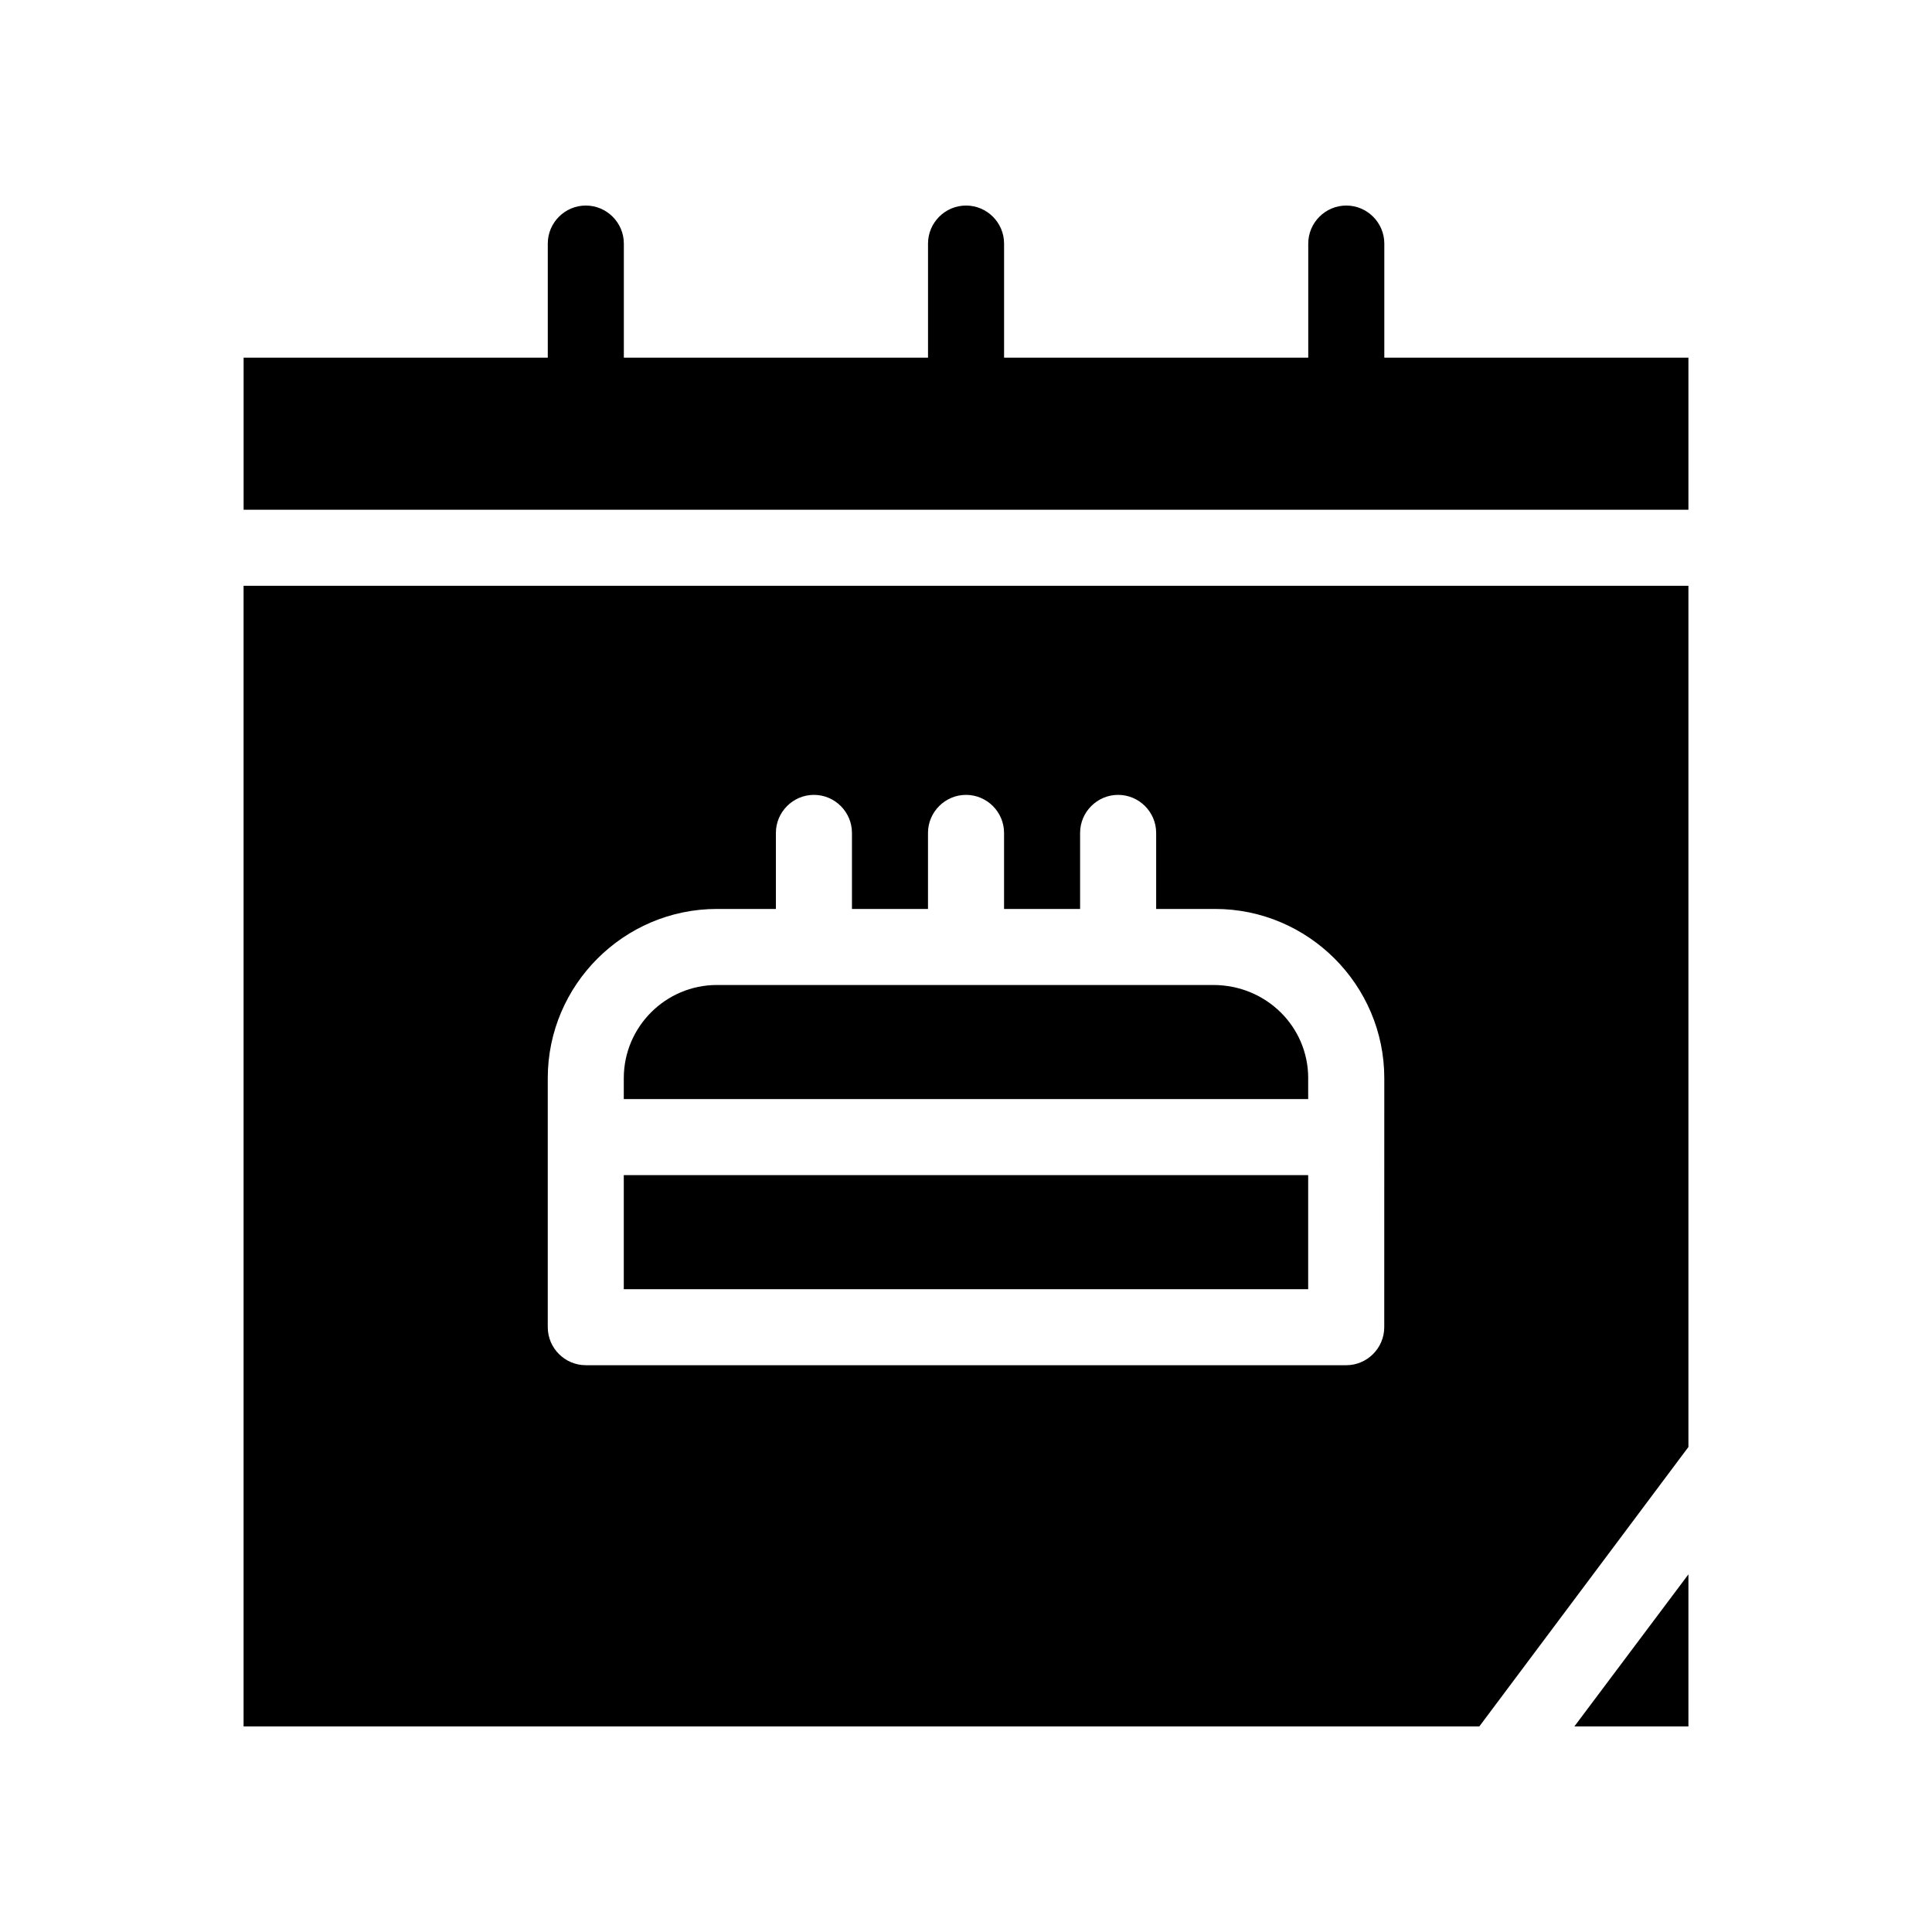
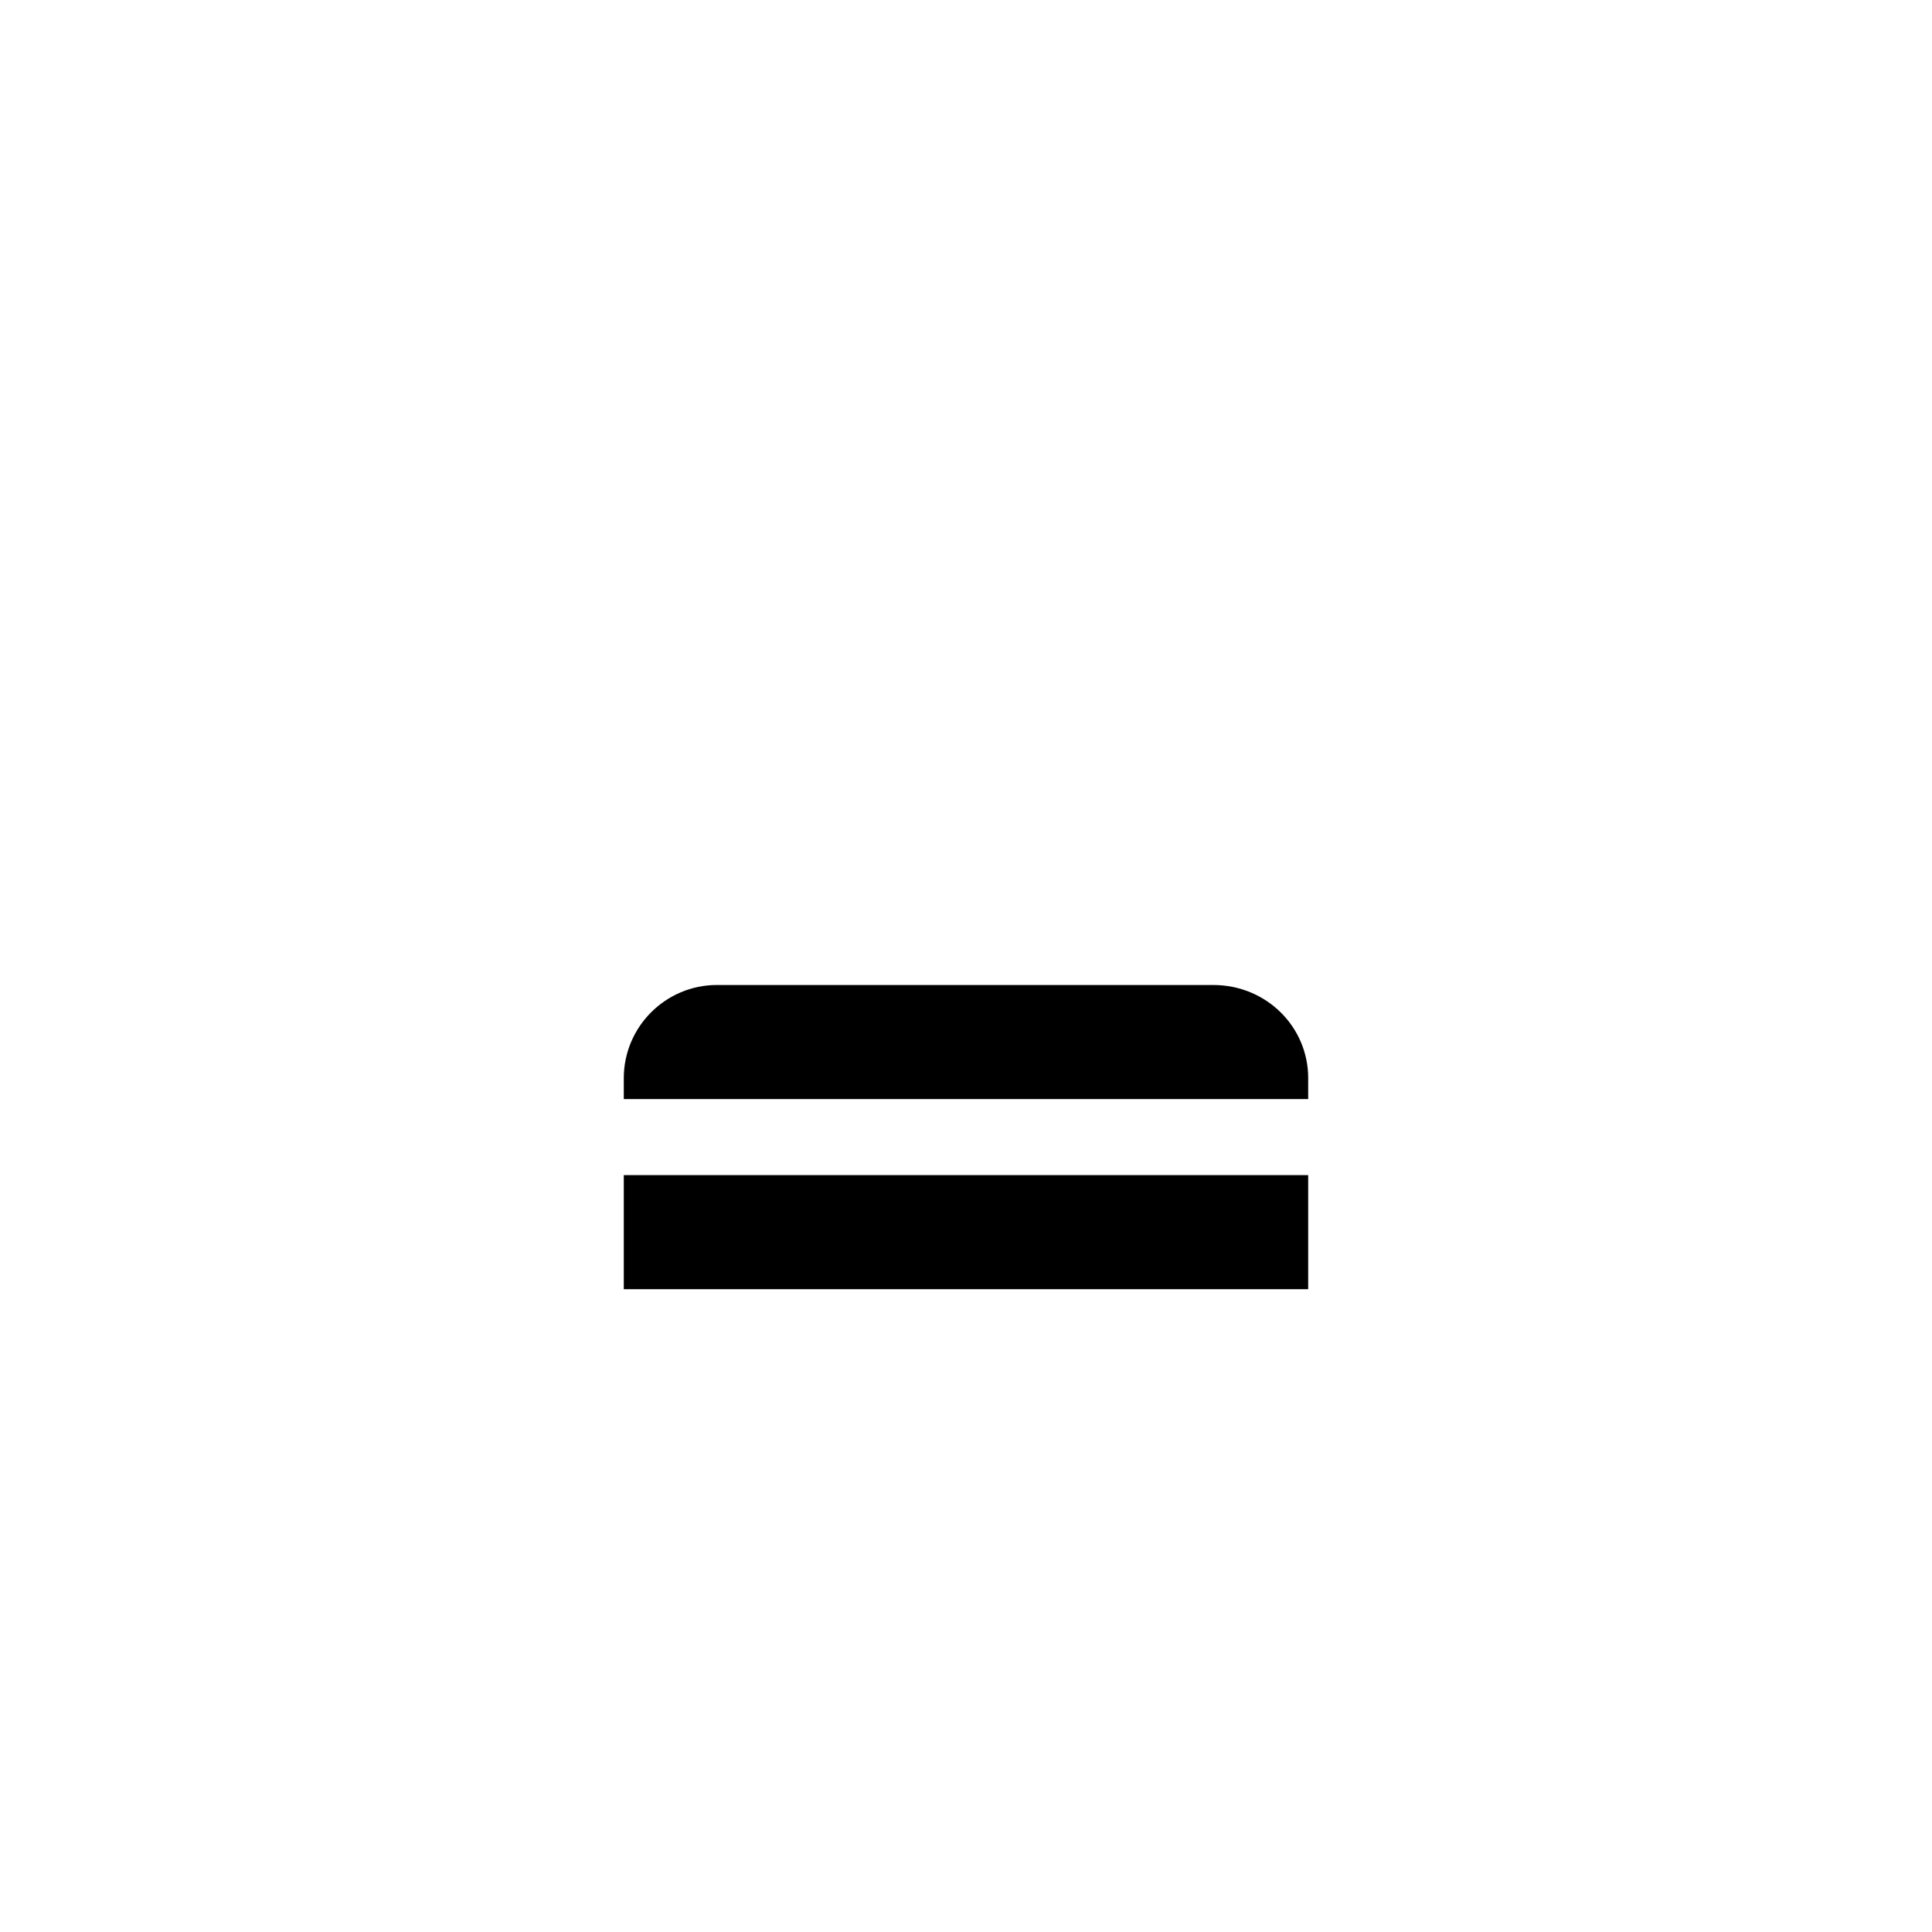
<svg xmlns="http://www.w3.org/2000/svg" fill="#000000" width="800px" height="800px" version="1.1" viewBox="144 144 512 512">
  <g>
-     <path d="m208.55 299.24v302.29h327.48l55.418-74.059v-228.23zm302.29 196.48c0 5.543-4.535 10.078-10.078 10.078l-201.52-0.004c-5.543 0-10.078-4.535-10.078-10.078v-65.996c0-24.688 20.152-44.84 44.84-44.84h15.617v-20.152c0-5.543 4.535-10.078 10.078-10.078 5.543 0 10.078 4.535 10.078 10.078v20.152h20.152v-20.152c0-5.543 4.535-10.078 10.078-10.078 5.543 0 10.078 4.535 10.078 10.078v20.152h20.152v-20.152c0-5.543 4.535-10.078 10.078-10.078s10.078 4.535 10.078 10.078v20.152h15.617c24.688 0 44.84 20.152 44.84 44.84z" />
    <path d="m490.68 429.72v5.543h-181.37v-5.543c0-13.602 11.082-24.688 24.688-24.688h131.5c14.105 0 25.188 11.086 25.188 24.688z" />
-     <path d="m309.31 455.42h181.37v30.23h-181.37z" />
-     <path d="m591.45 561.22v40.305h-30.227z" />
-     <path d="m591.45 238.78v40.305h-382.89v-40.305h80.609v-30.23c0-5.543 4.535-10.078 10.078-10.078s10.078 4.535 10.078 10.078v30.23h80.609v-30.23c0-5.543 4.535-10.078 10.078-10.078 5.543 0 10.078 4.535 10.078 10.078v30.23h80.609v-30.23c0-5.543 4.535-10.078 10.078-10.078s10.078 4.535 10.078 10.078v30.23z" />
+     <path d="m309.31 455.42h181.37v30.23h-181.37" />
  </g>
</svg>